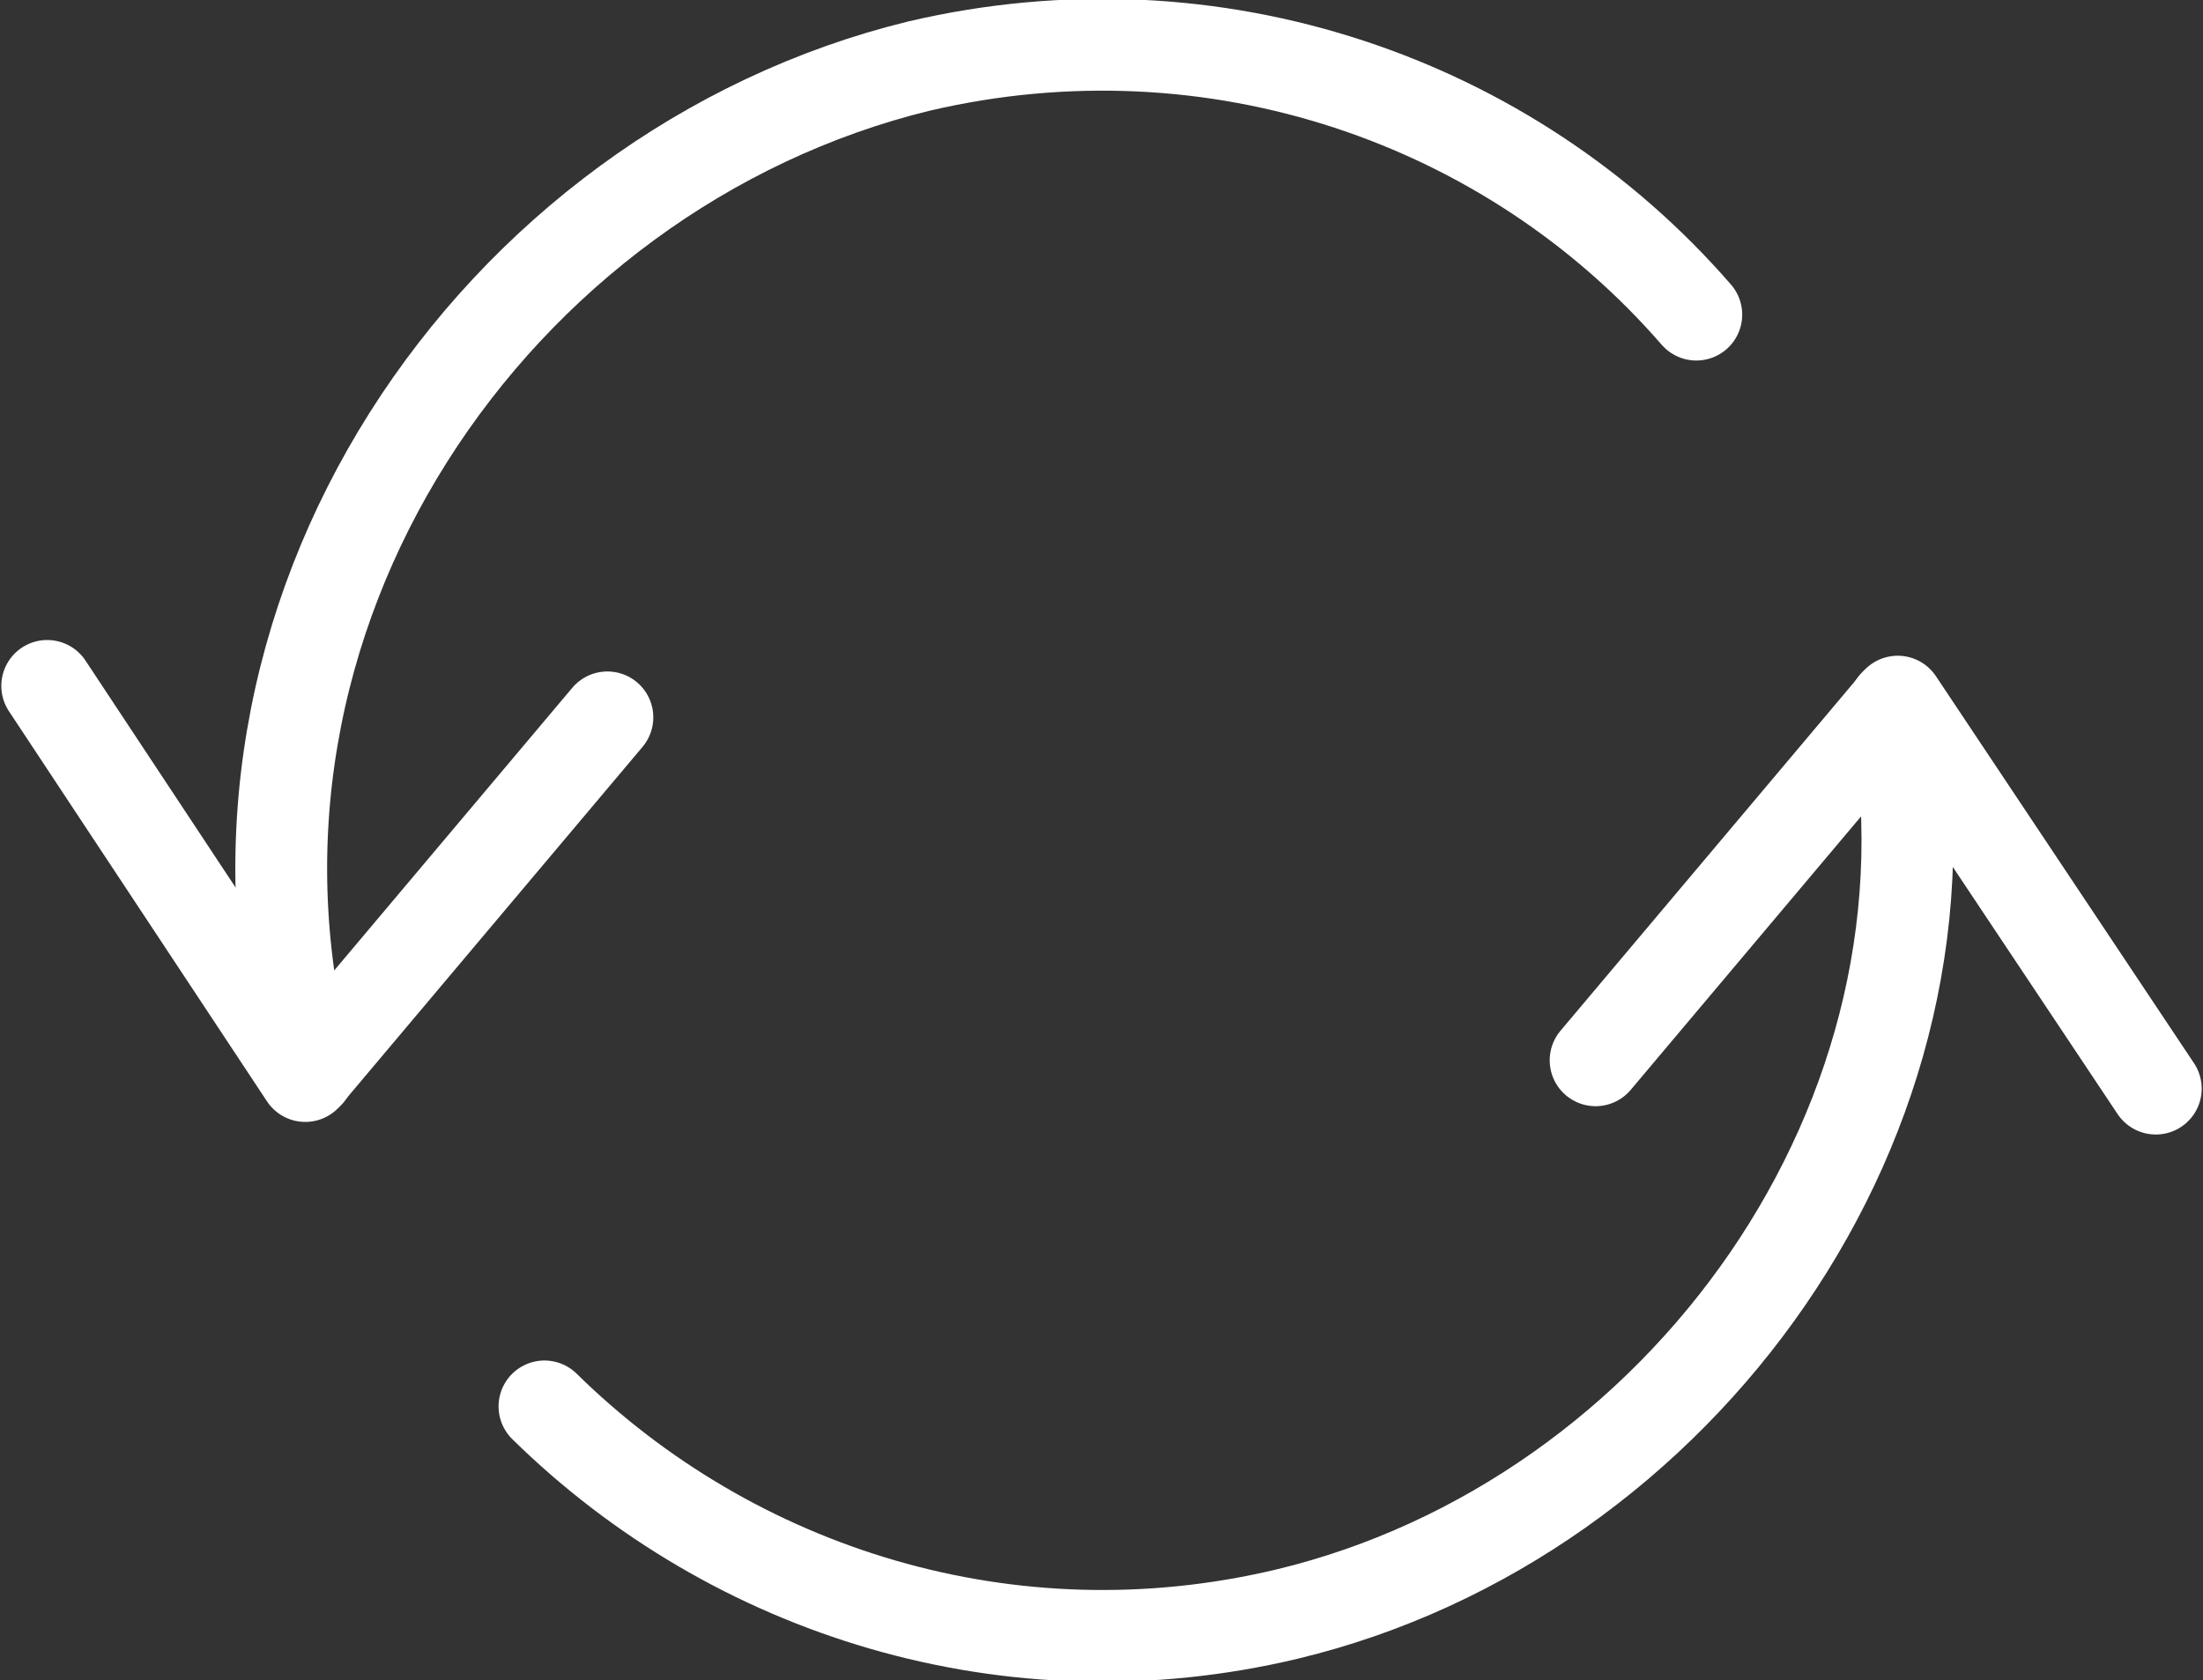
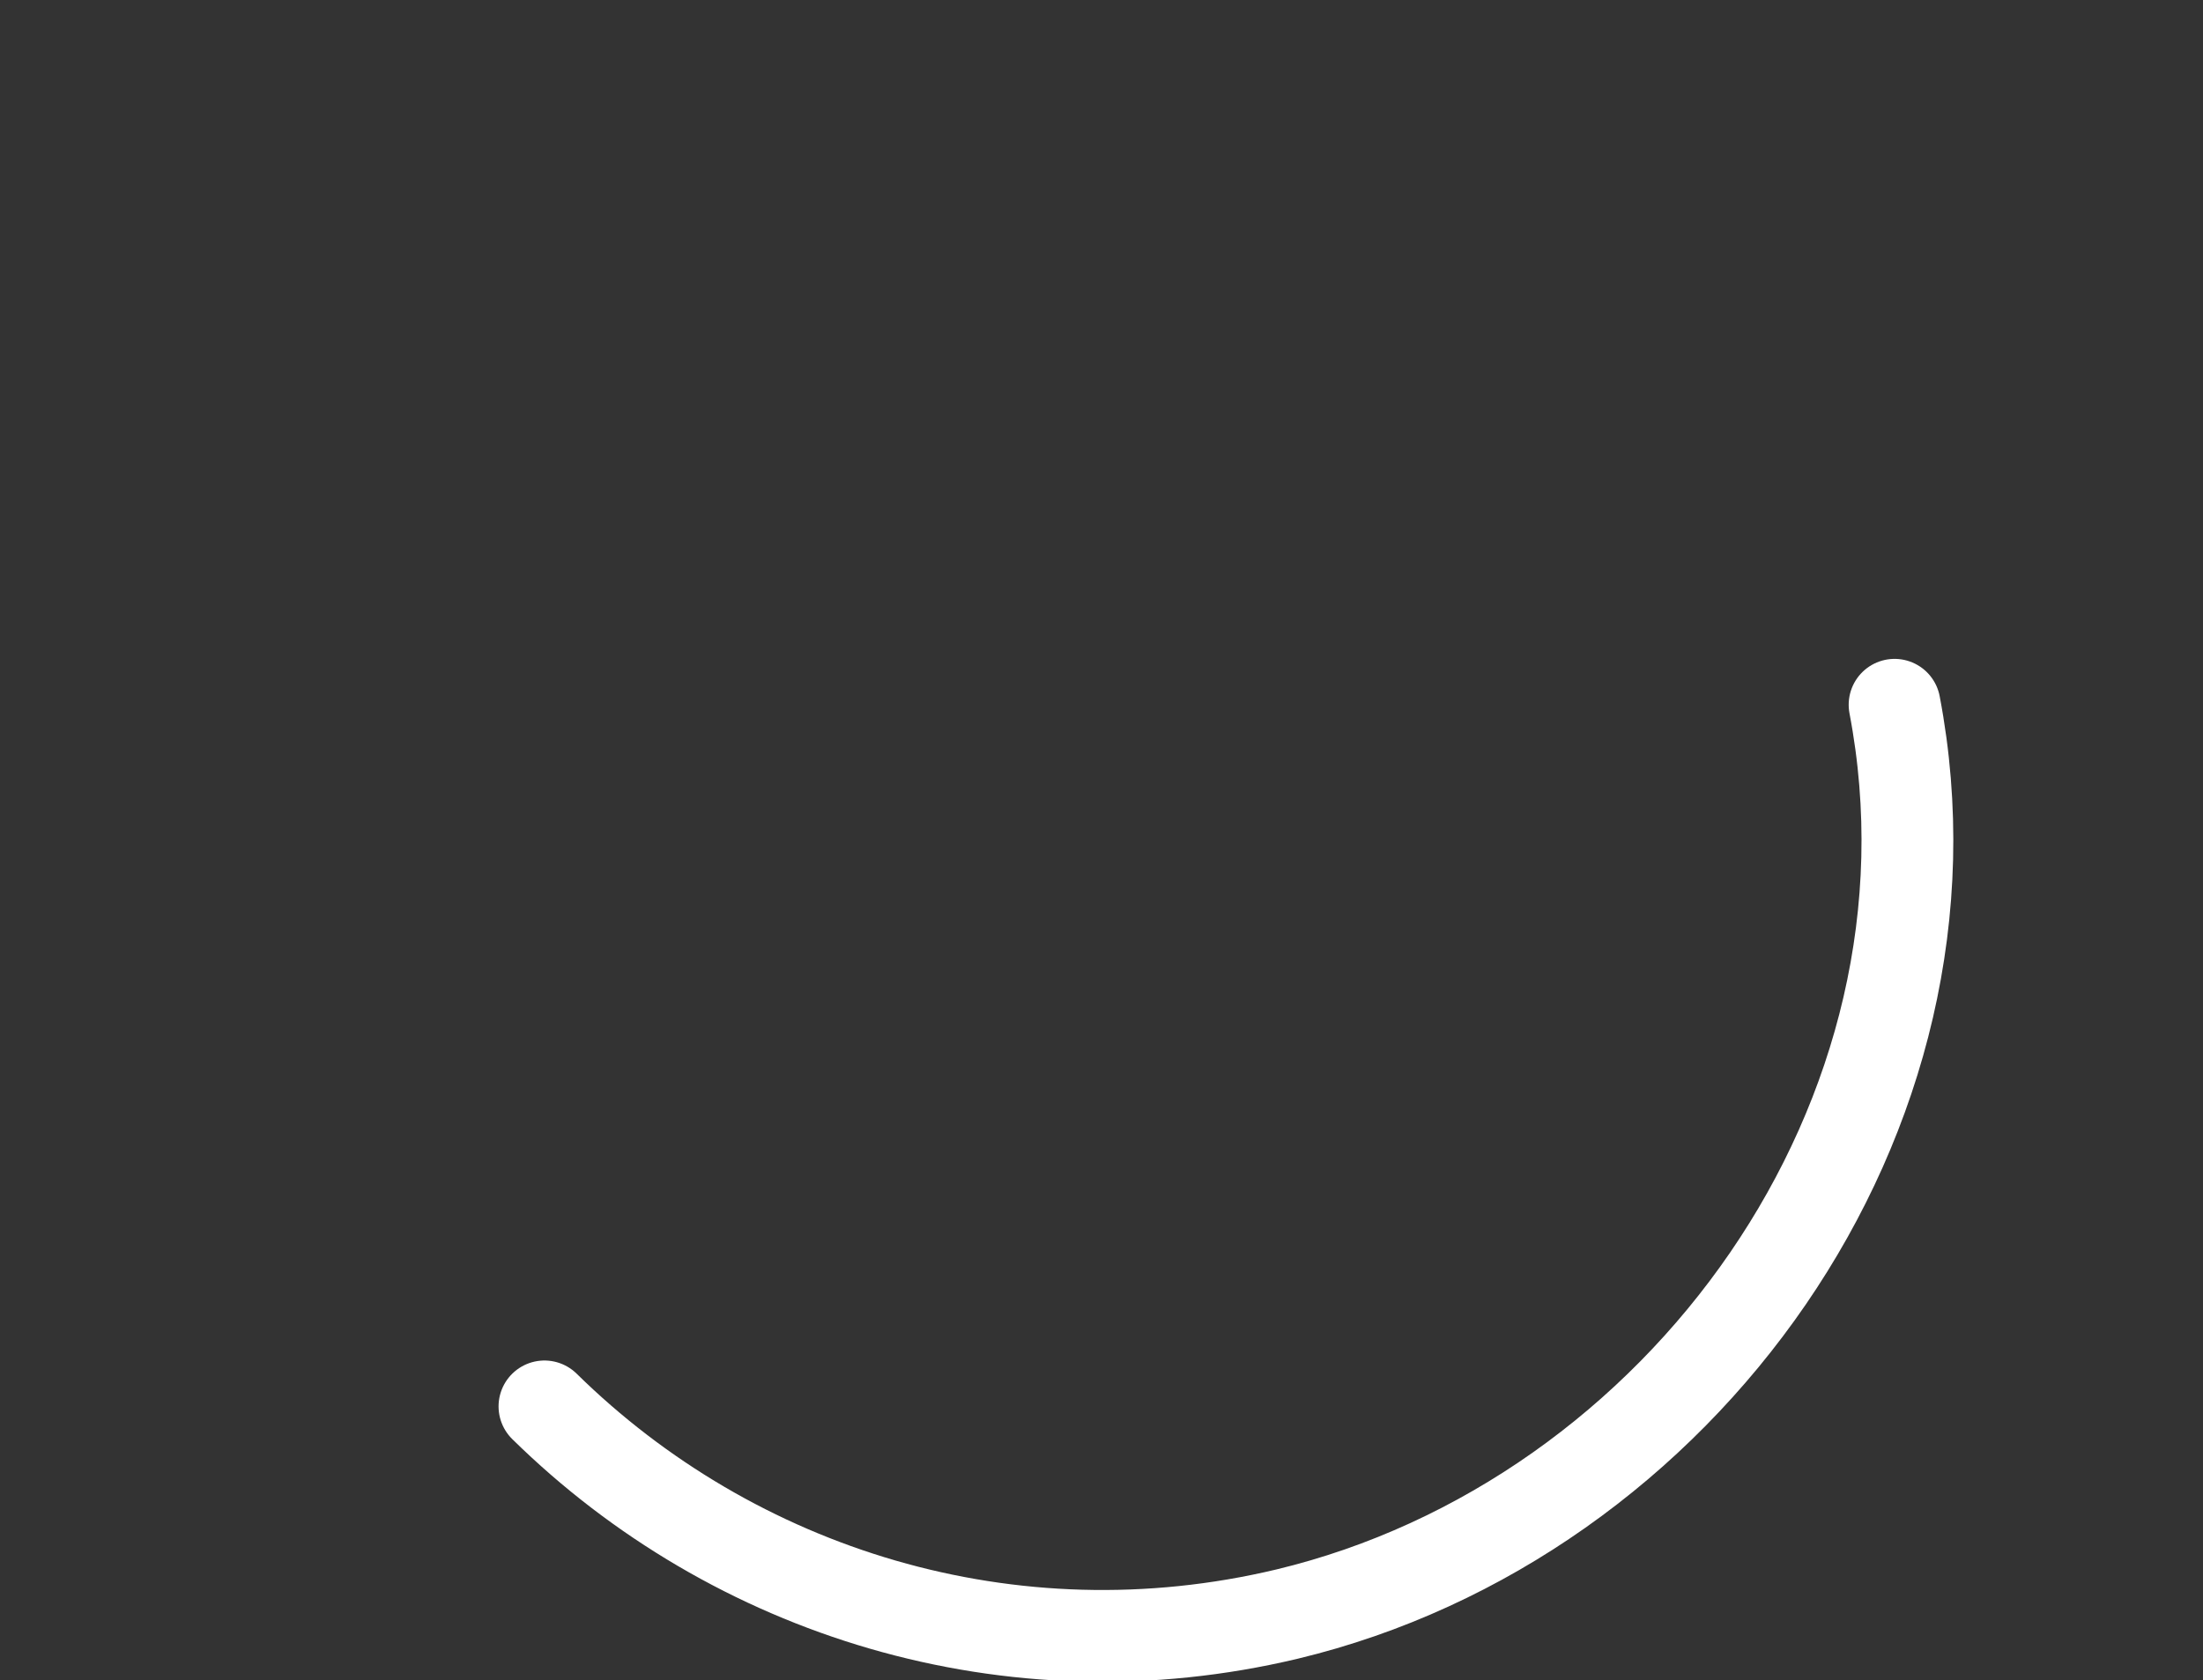
<svg xmlns="http://www.w3.org/2000/svg" version="1.1" id="Livello_1" x="0px" y="0px" viewBox="0 0 70 53.4" style="enable-background:new 0 0 70 53.4;" xml:space="preserve">
  <rect x="0" y="0" width="70" height="53.4" fill="#333333" stroke="none" />
  <style type="text/css">
	.st0{fill:none;stroke:#FFFFFF;stroke-width:2.917;stroke-linecap:round;stroke-linejoin:round;}
</style>
  <g>
-     <polyline class="st0" points="1.5,21.8 9.7,34.2 19.3,22.8  " />
-     <polyline class="st0" points="68.5,34.6 60.3,22.3 50.7,33.7  " />
    <path class="st0" d="M60.2,22.4c2.5,13.1-6.8,25.9-19.3,28.9c-8.8,2.1-17.6-0.7-23.6-6.6" />
-     <path class="st0" d="M9.8,34.1c-3.9-14.5,5.9-28.7,19.4-32C38.6-0.1,48,3.2,53.9,10" />
  </g>
</svg>